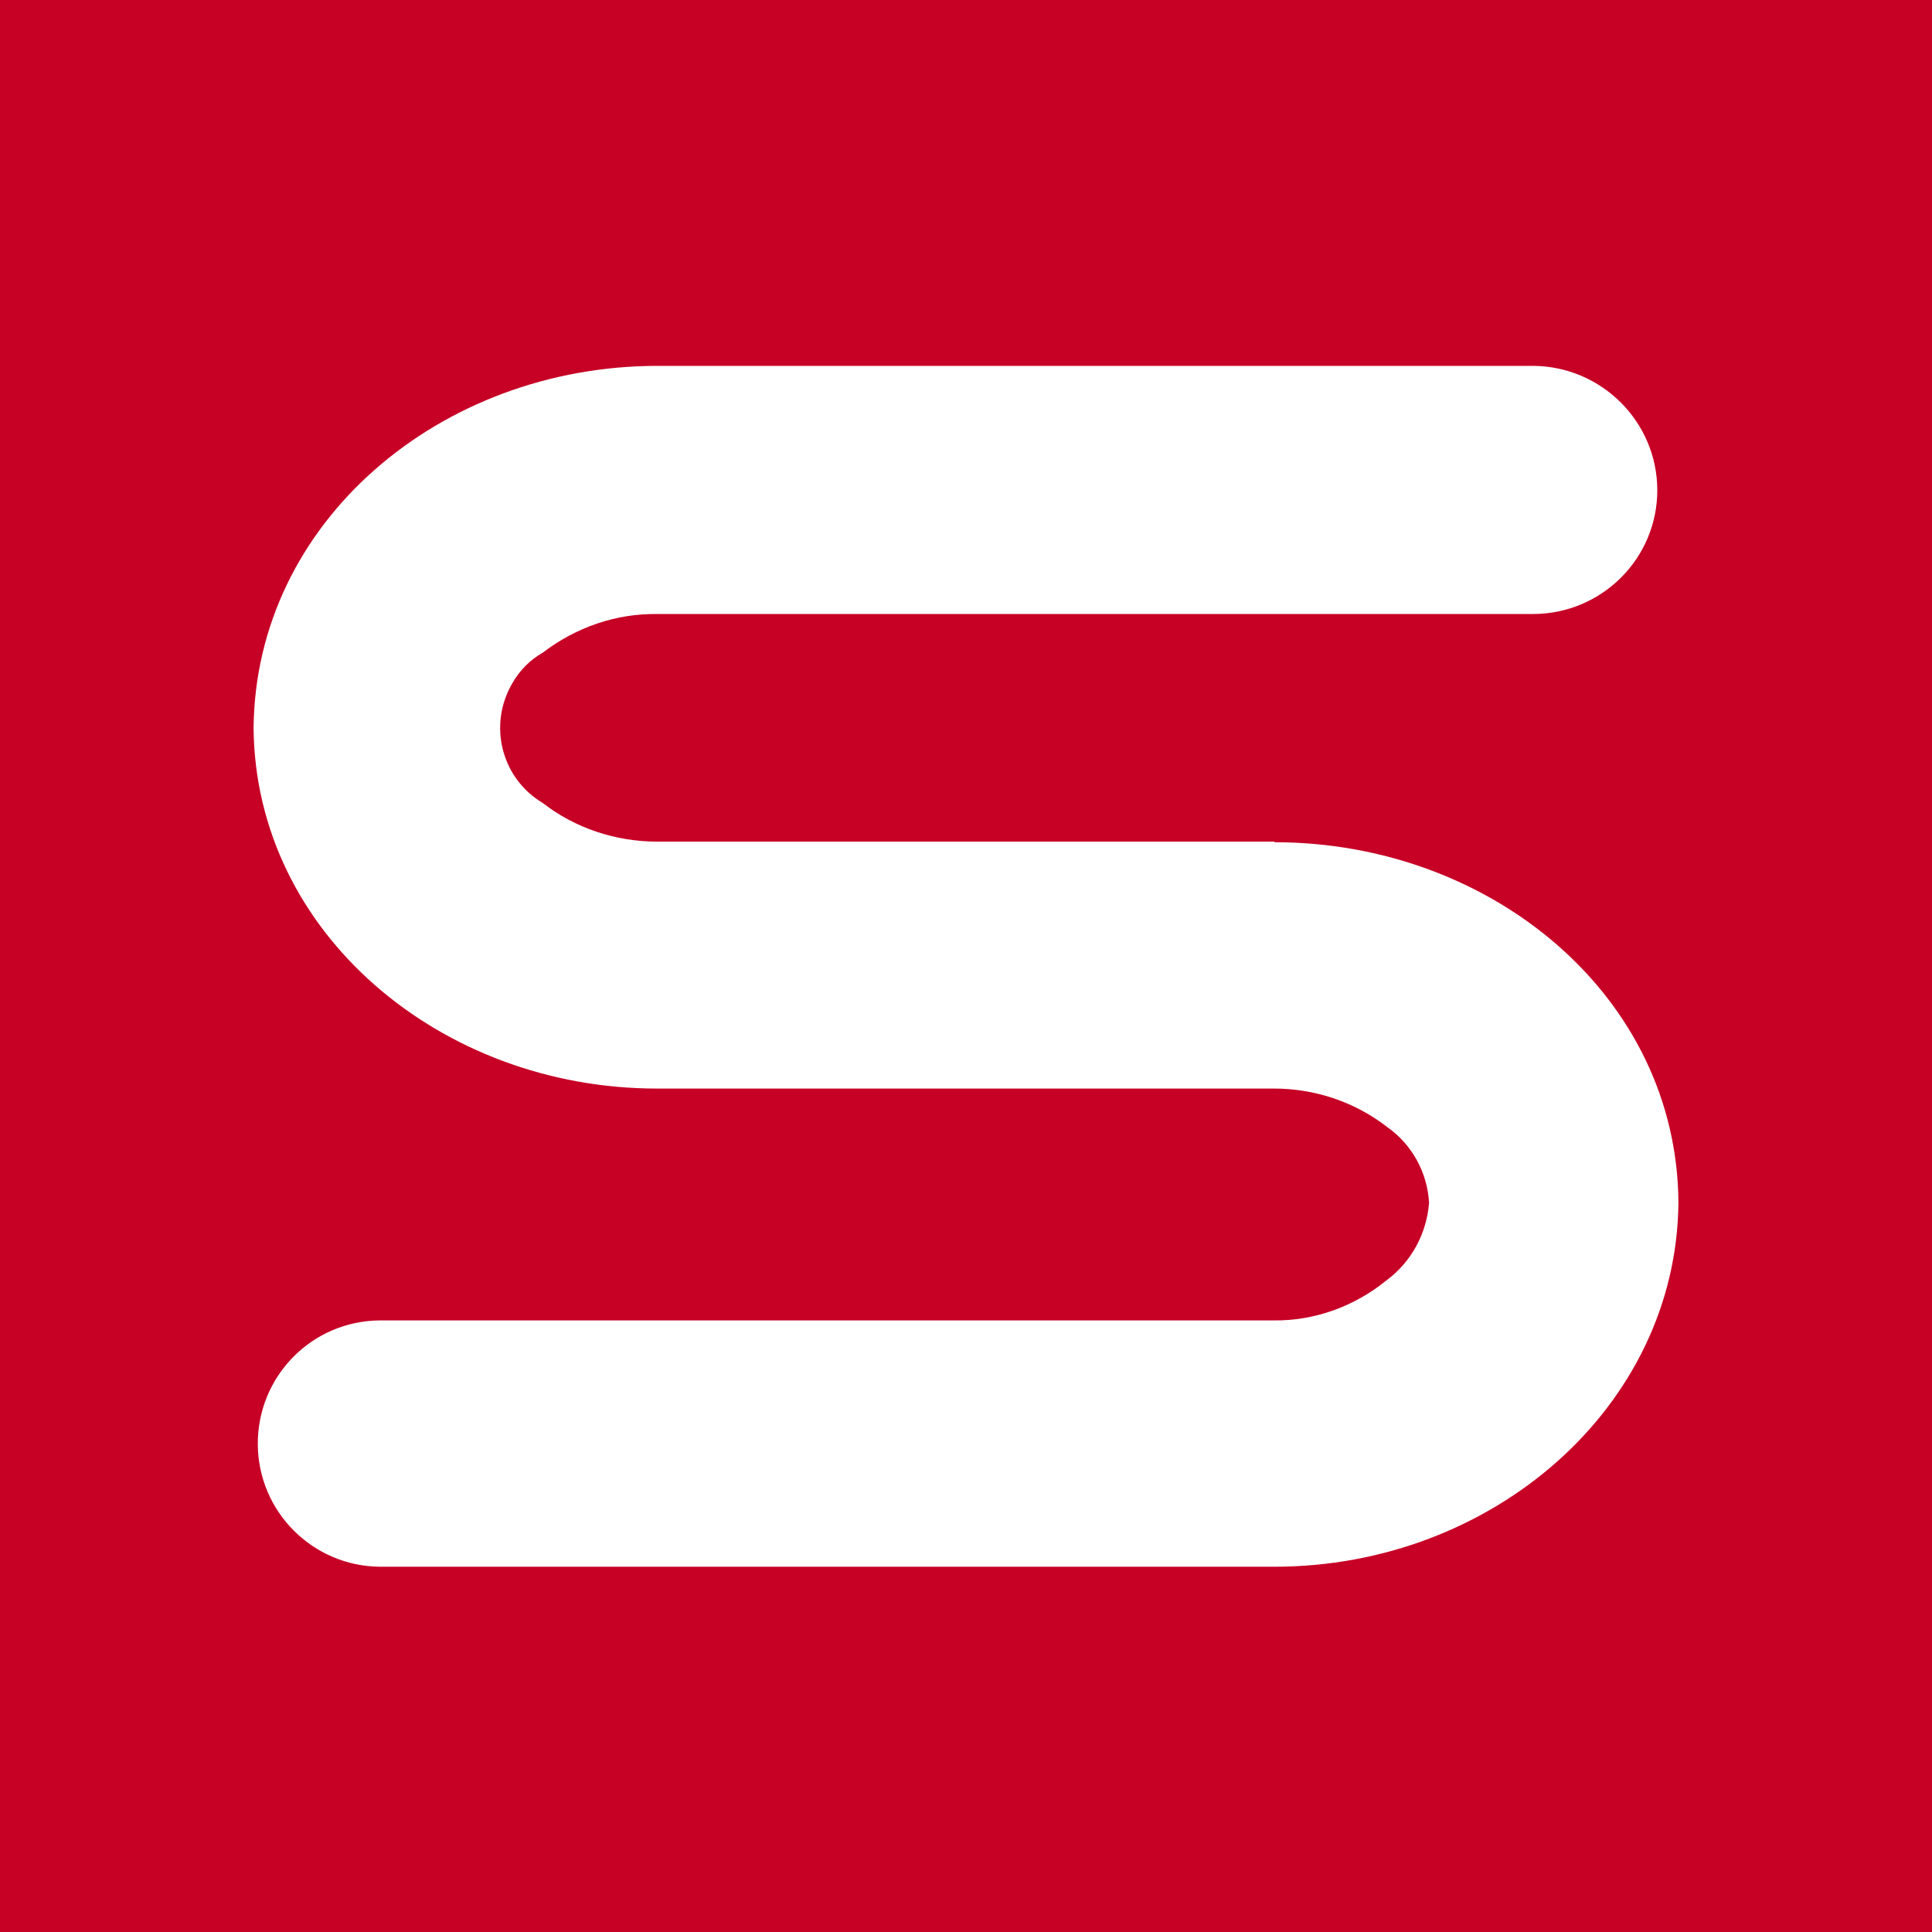
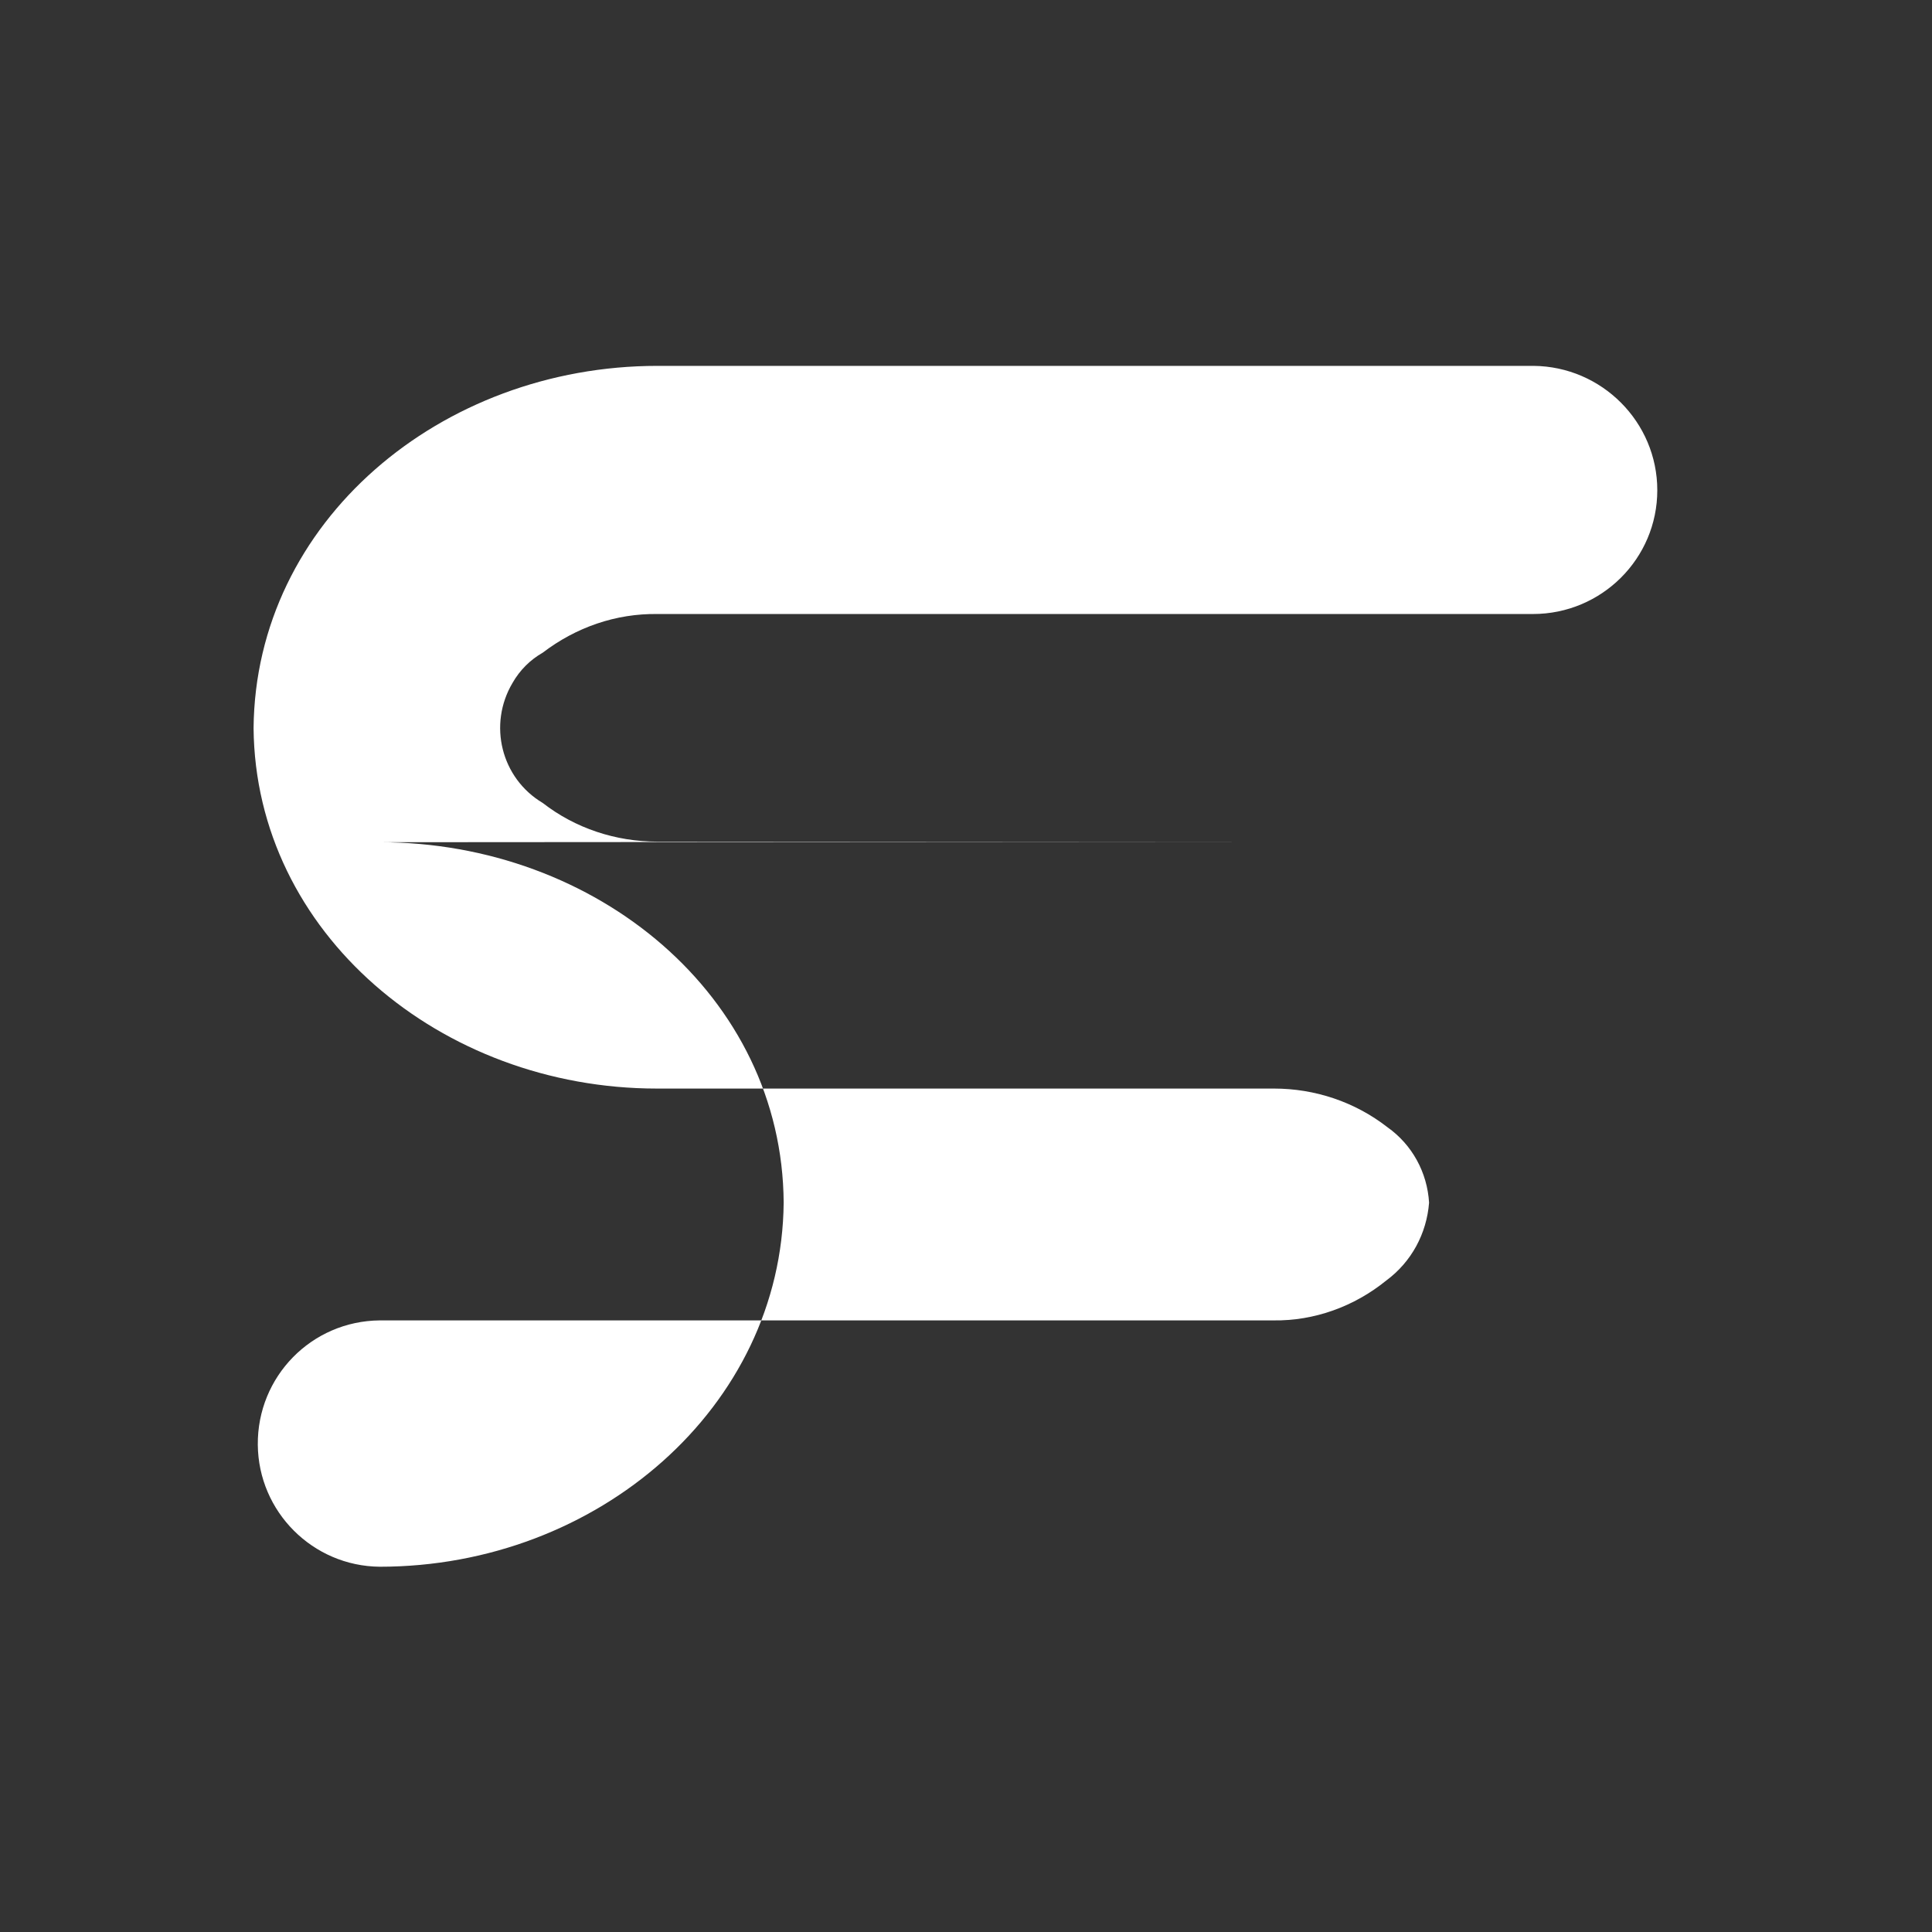
<svg xmlns="http://www.w3.org/2000/svg" version="1.1" width="32" height="32">
  <rect width="100%" height="100%" fill="#333333" stroke="none" />
  <svg viewBox="0 0 32 32">
-     <rect style="fill: #C70026;" width="32" height="32" />
-     <path style="fill: #fff;" d="M21.11,13.94h-10.22c-.69,0-1.36-.22-1.9-.64-.69-.41-.91-1.3-.5-1.99.12-.21.29-.38.5-.5.55-.42,1.21-.65,1.9-.64h14.5c1.14,0,2.06-.92,2.06-2.05s-.92-2.05-2.05-2.06h-14.51c-3.59,0-6.66,2.58-6.69,6,.03,3.39,3.1,5.97,6.68,5.97h10.22c.68,0,1.34.22,1.88.64.41.29.66.75.69,1.25-.04.51-.29.98-.71,1.29-.53.43-1.19.67-1.87.66H6.29c-1.13.01-2.03.93-2.02,2.06.01,1.11.91,2.01,2.02,2.02h14.82c3.61,0,6.66-2.65,6.69-6.03-.02-3.42-3.1-5.97-6.69-5.97" />
+     <path style="fill: #fff;" d="M21.11,13.94h-10.22c-.69,0-1.36-.22-1.9-.64-.69-.41-.91-1.3-.5-1.99.12-.21.29-.38.5-.5.55-.42,1.21-.65,1.9-.64h14.5c1.14,0,2.06-.92,2.06-2.05s-.92-2.05-2.05-2.06h-14.51c-3.59,0-6.66,2.58-6.69,6,.03,3.39,3.1,5.97,6.68,5.97h10.22c.68,0,1.34.22,1.88.64.41.29.66.75.69,1.25-.04.51-.29.98-.71,1.29-.53.43-1.19.67-1.87.66H6.29c-1.13.01-2.03.93-2.02,2.06.01,1.11.91,2.01,2.02,2.02c3.61,0,6.66-2.65,6.69-6.03-.02-3.42-3.1-5.97-6.69-5.97" />
  </svg>
  <style>@media (prefers-color-scheme: light) { :root { filter: none; } }
@media (prefers-color-scheme: dark) { :root { filter: none; } }
</style>
</svg>